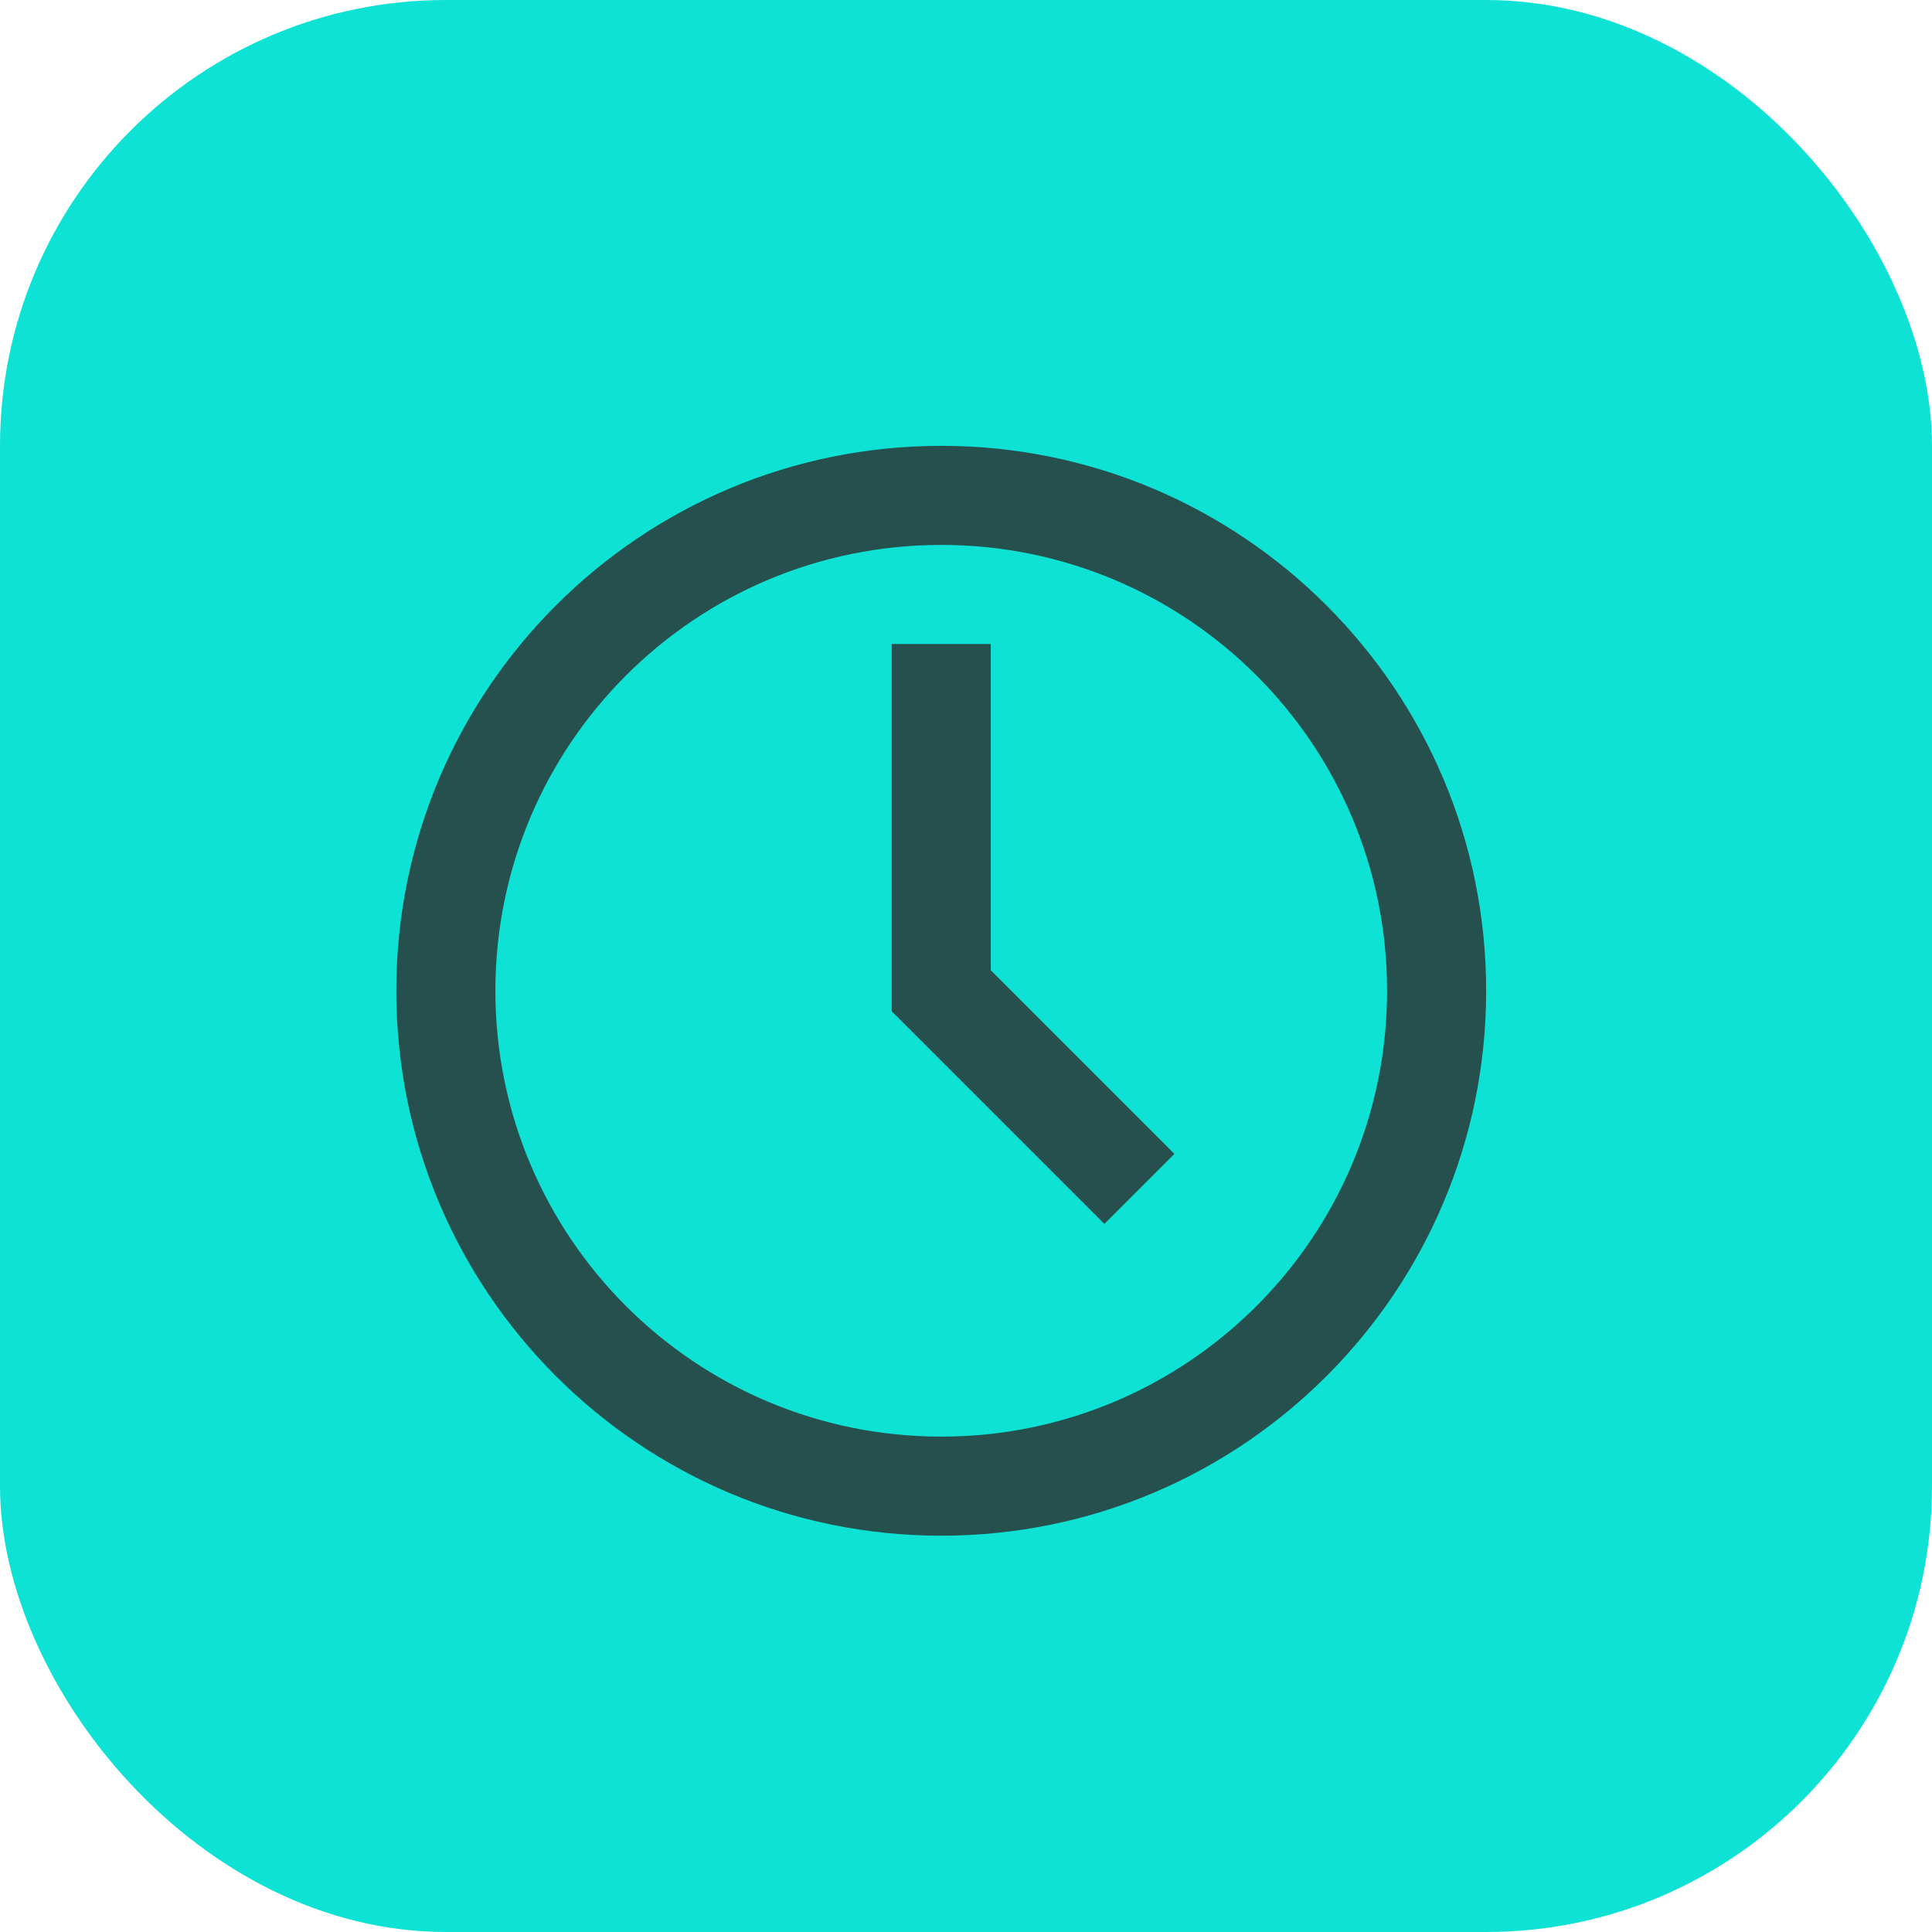
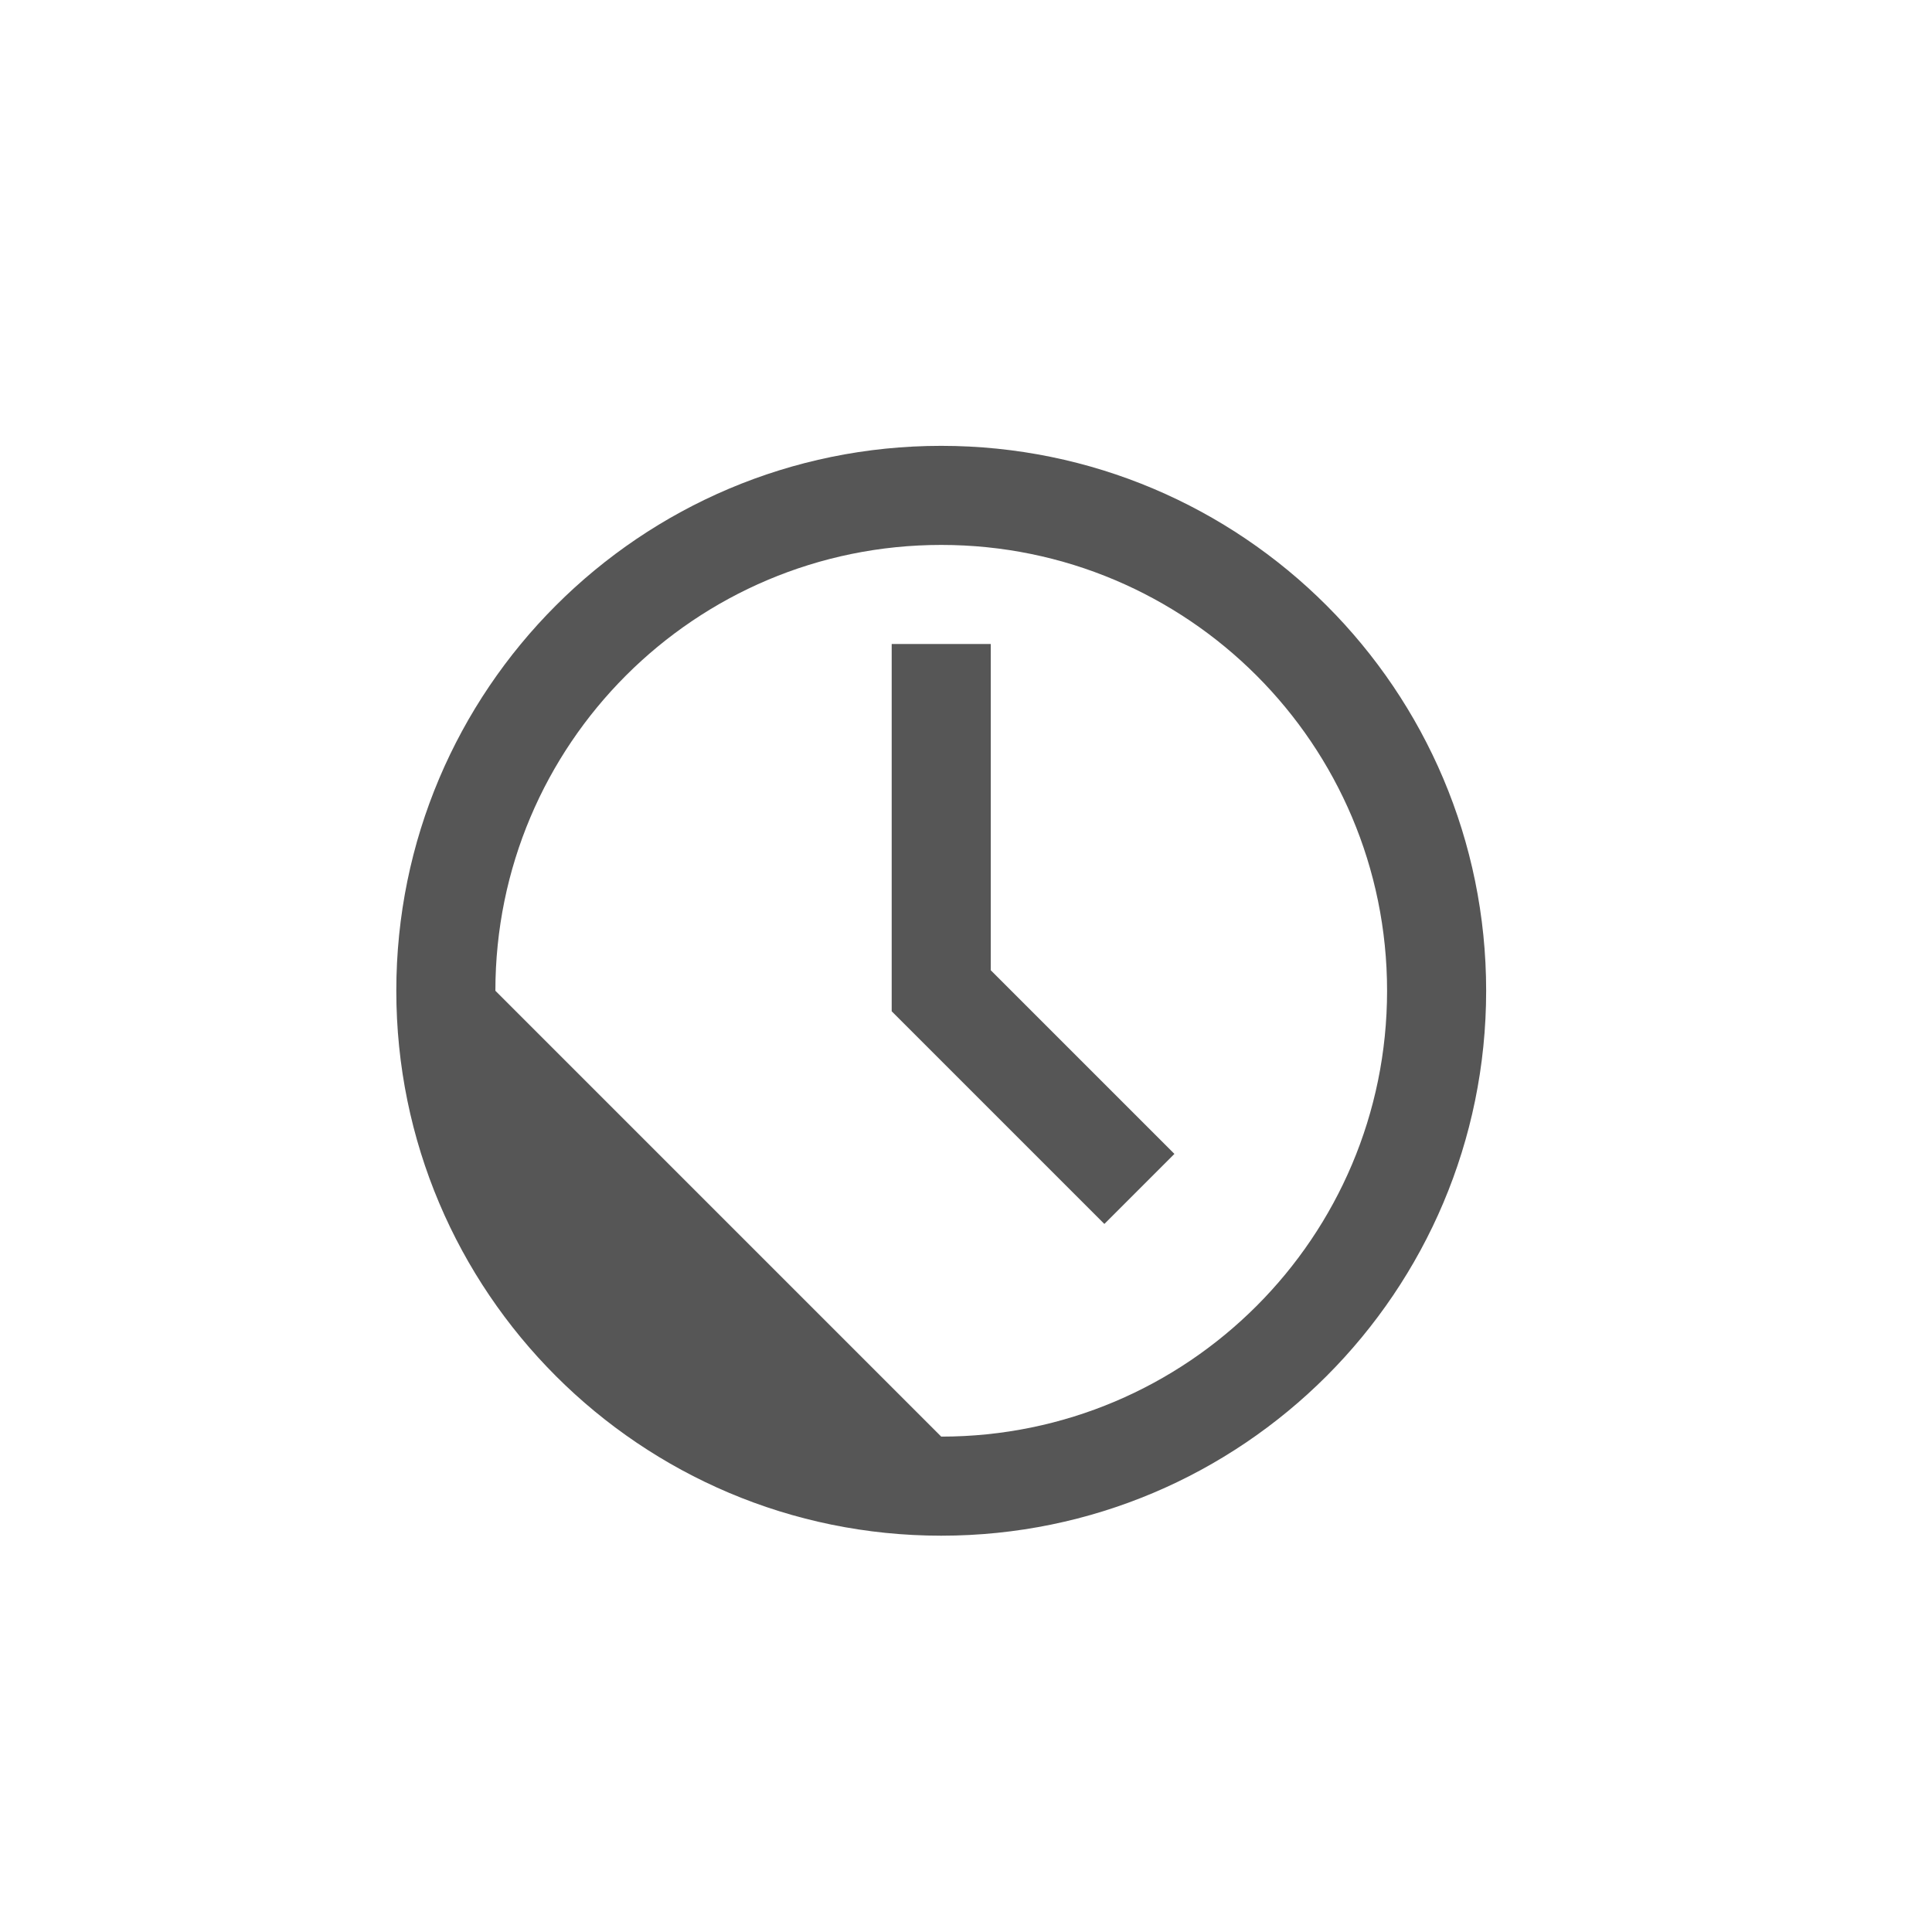
<svg xmlns="http://www.w3.org/2000/svg" width="39" height="39" viewBox="0 0 39 39" fill="none">
-   <rect width="39" height="39" rx="9" fill="#0EE2D5" />
-   <path fill-rule="evenodd" clip-rule="evenodd" d="M18 20.414V13H20V19.586L23.707 23.293L22.293 24.707L18 20.414ZM19 29C23.971 29 28 24.971 28 20C28 15.029 23.971 11 19 11C14.029 11 10 15.029 10 20C10 24.971 14.029 29 19 29ZM19 31C25.075 31 30 26.075 30 20C30 13.925 25.075 9 19 9C12.925 9 8 13.925 8 20C8 26.075 12.925 31 19 31Z" fill="#2C2C2C" fill-opacity="0.8" />
+   <path fill-rule="evenodd" clip-rule="evenodd" d="M18 20.414V13H20V19.586L23.707 23.293L22.293 24.707L18 20.414ZM19 29C23.971 29 28 24.971 28 20C28 15.029 23.971 11 19 11C14.029 11 10 15.029 10 20ZM19 31C25.075 31 30 26.075 30 20C30 13.925 25.075 9 19 9C12.925 9 8 13.925 8 20C8 26.075 12.925 31 19 31Z" fill="#2C2C2C" fill-opacity="0.8" />
</svg>